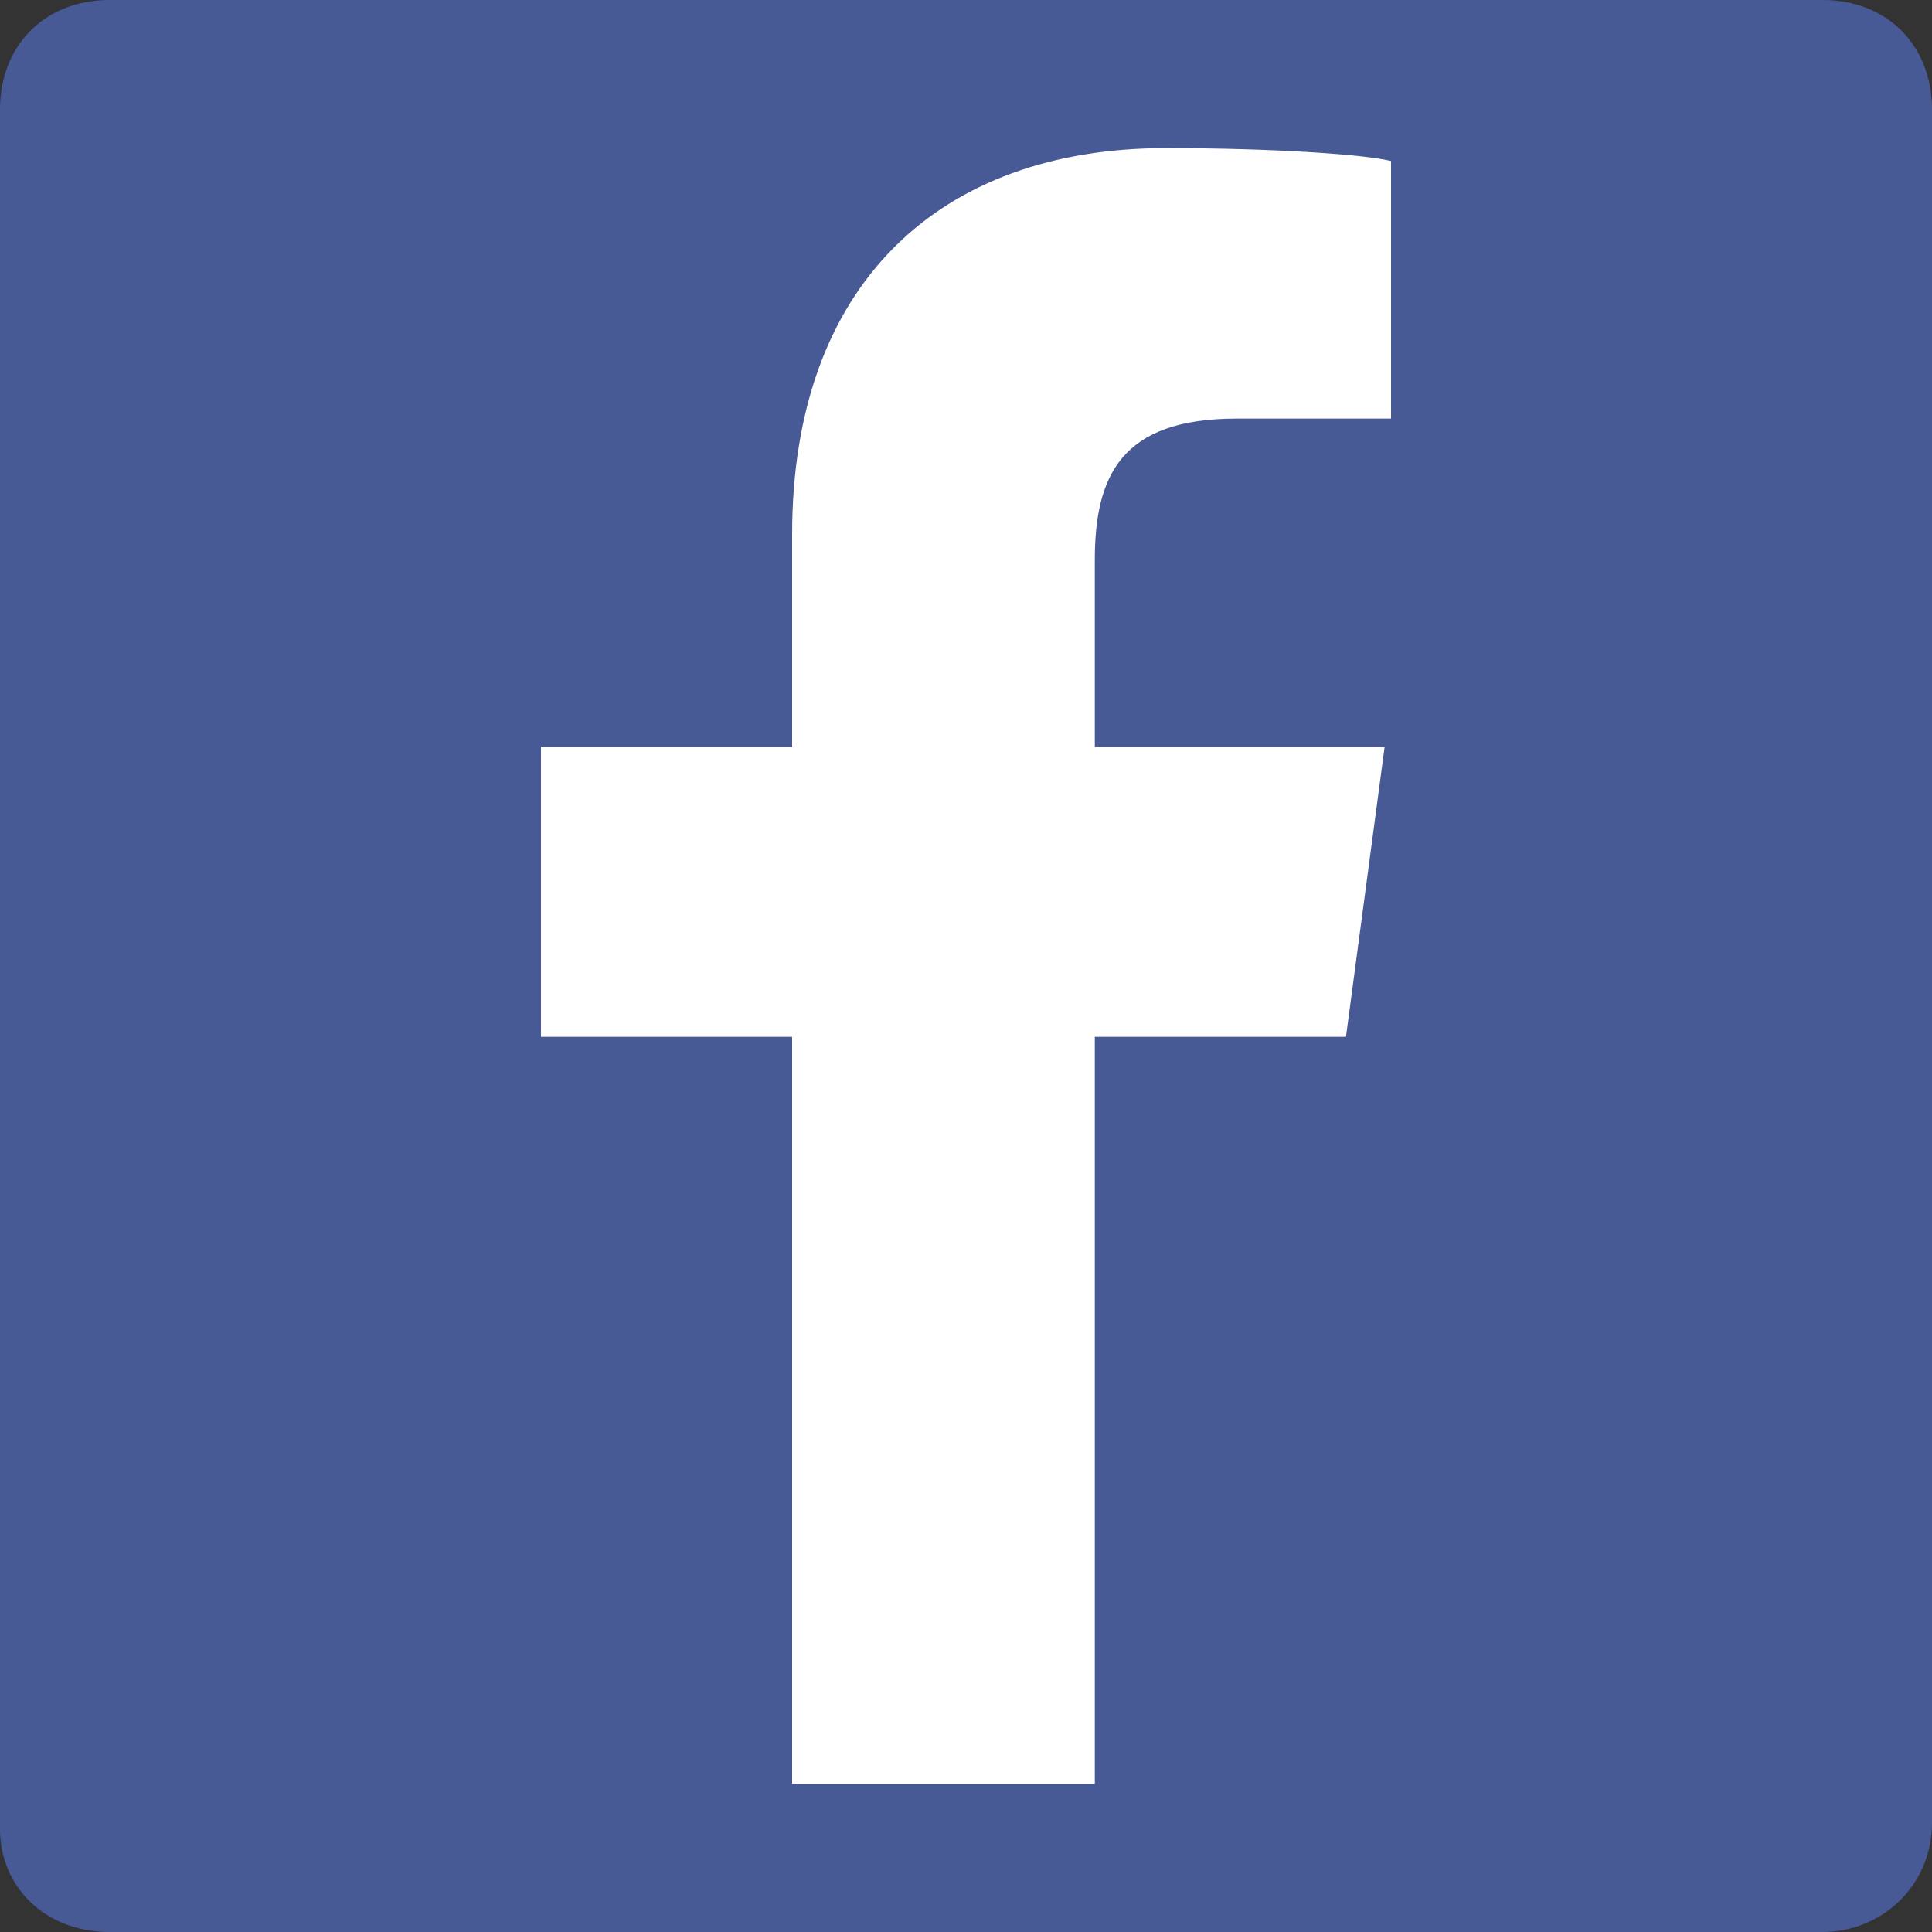
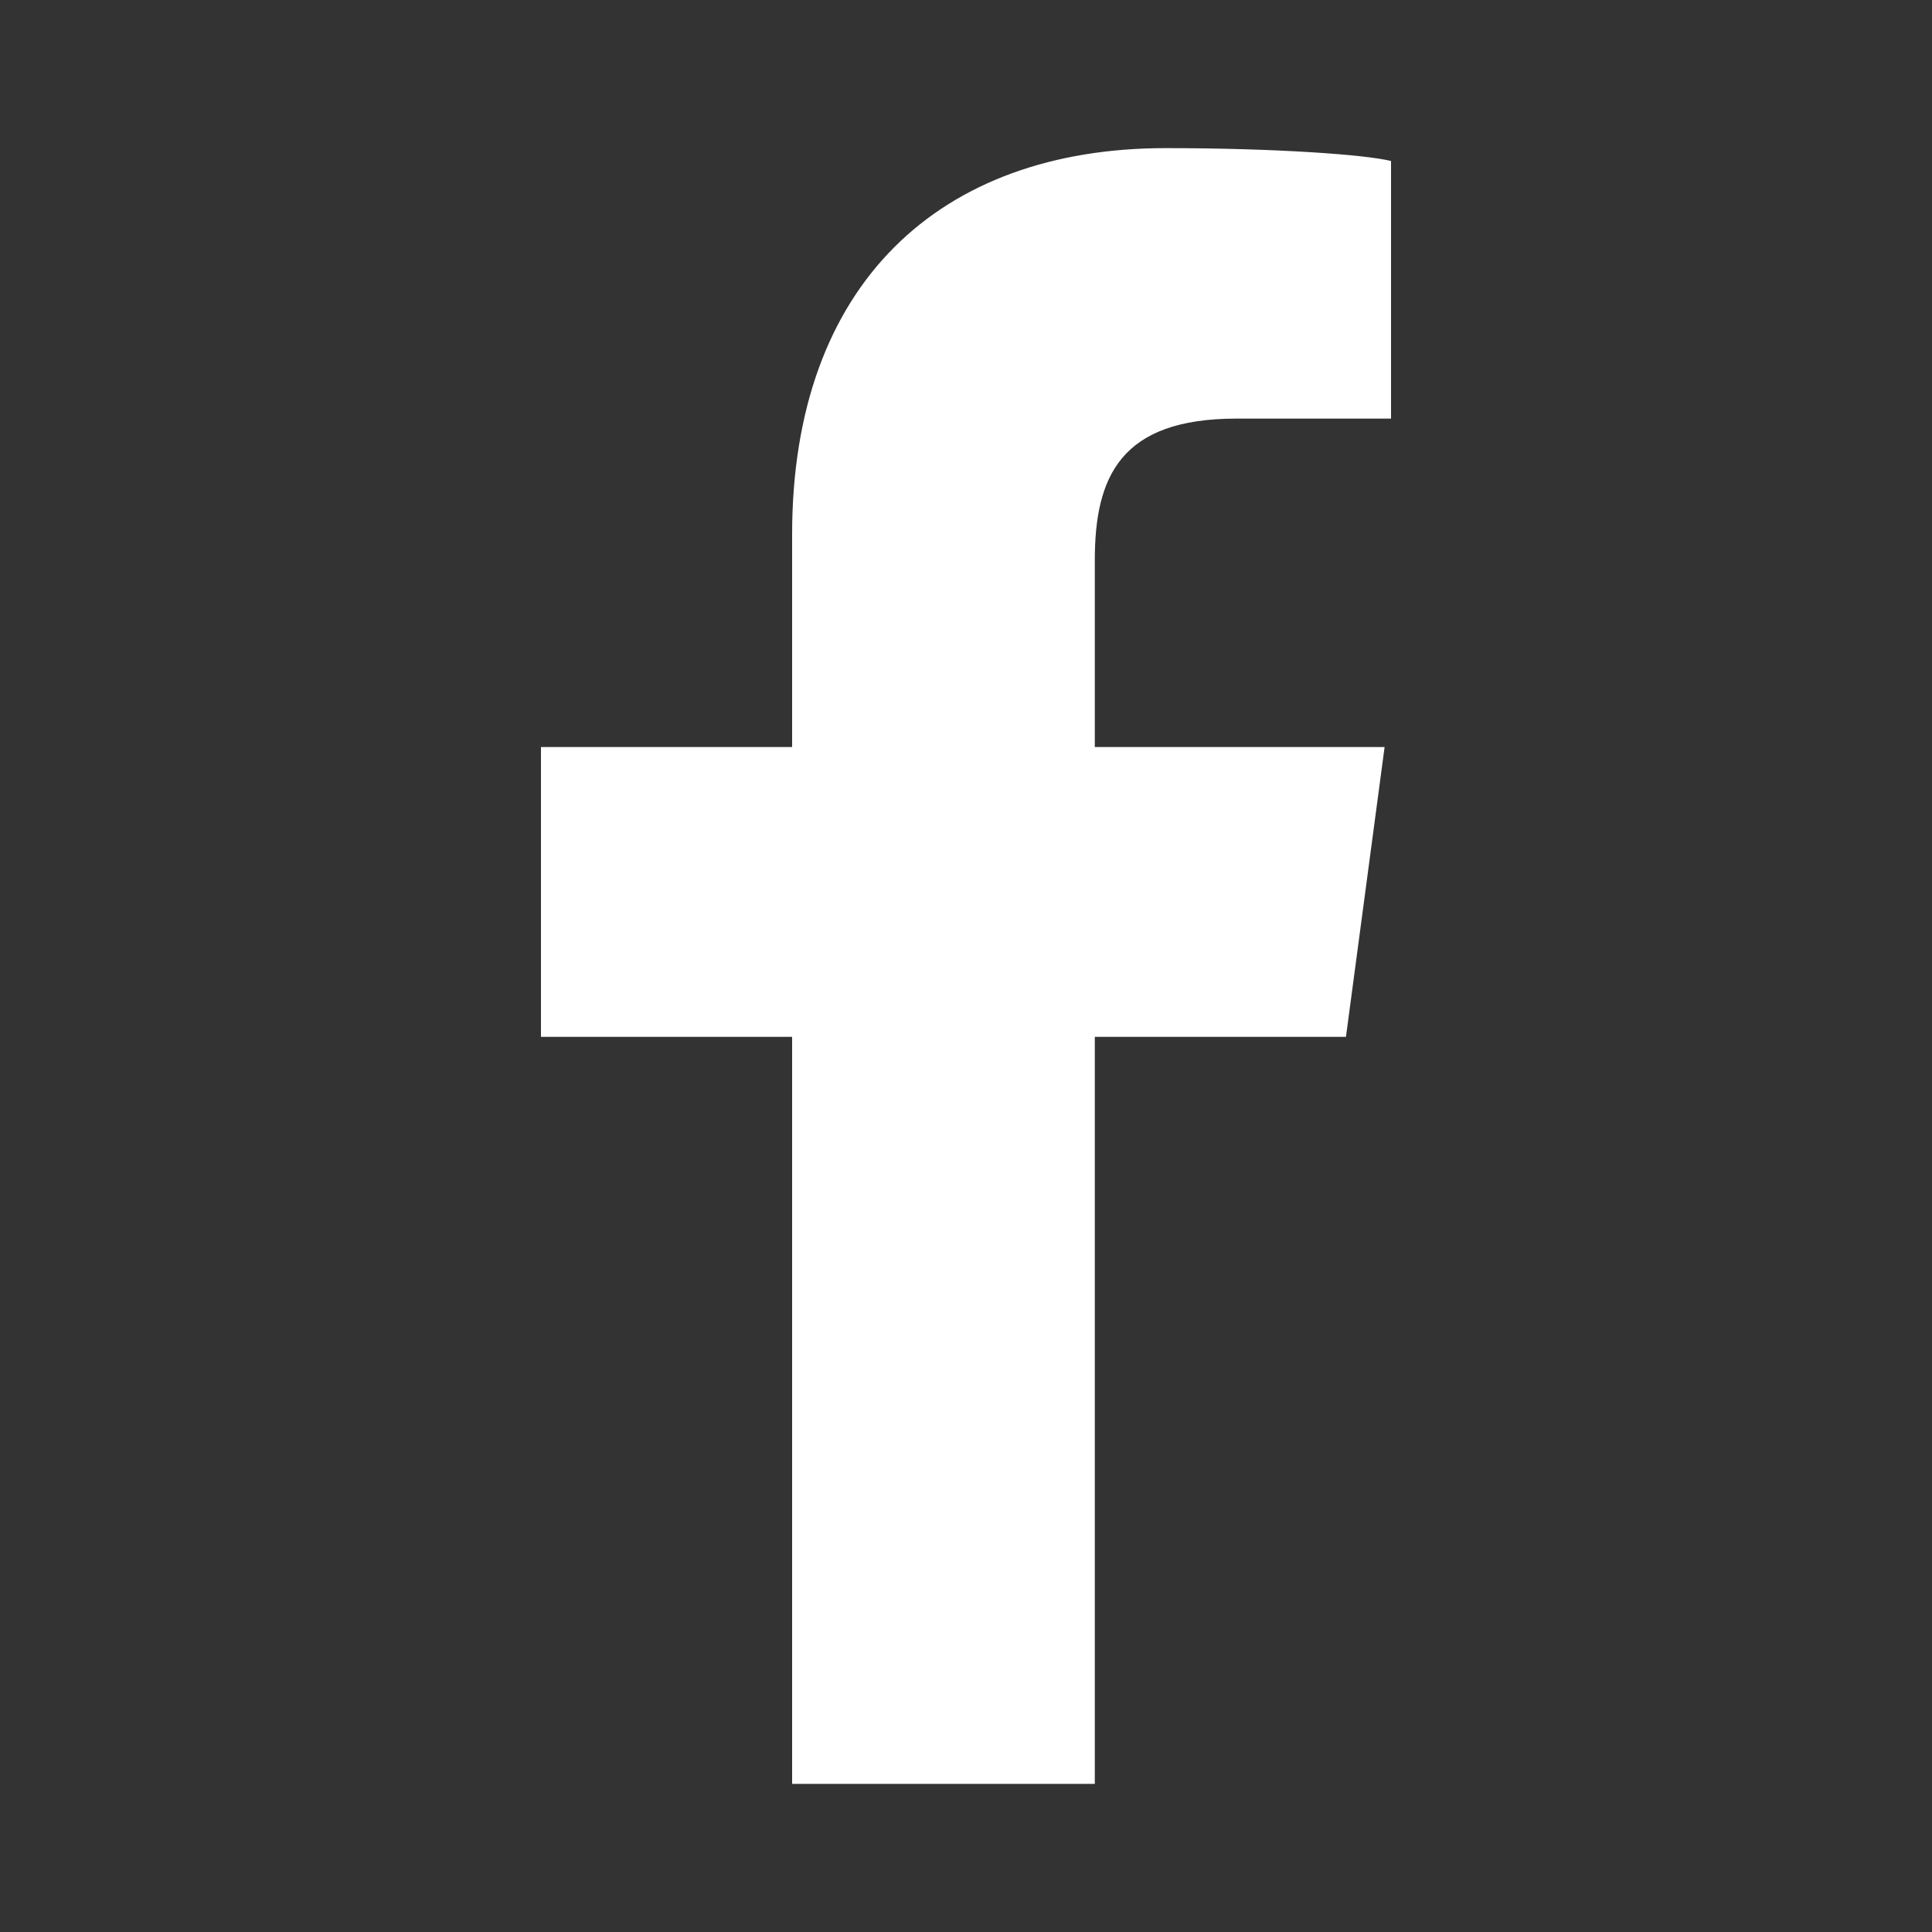
<svg xmlns="http://www.w3.org/2000/svg" version="1.2" baseProfile="tiny" id="Layer_1" x="0px" y="0px" width="30px" height="30px" viewBox="0 0 30 30" xml:space="preserve">
  <rect x="0" y="0" width="30" height="30" fill="#333333" stroke="none" />
-   <path fill="#485A96" d="M28.3,30c0.9,0,1.7-0.7,1.7-1.7V1.7C30,0.7,29.3,0,28.3,0H1.7C0.7,0,0,0.7,0,1.7v26.7C0,29.3,0.7,30,1.7,30  L28.3,30L28.3,30z" />
  <path fill="#FFFFFF" d="M17,27.7V16.1h3.9l0.6-4.5H17V8.7c0-1.3,0.4-2.2,2.2-2.2l2.4,0v-4c-0.4-0.1-1.8-0.2-3.5-0.2  c-3.5,0-5.8,2.1-5.8,6v3.3H8.4v4.5h3.9v11.6L17,27.7L17,27.7z" />
</svg>